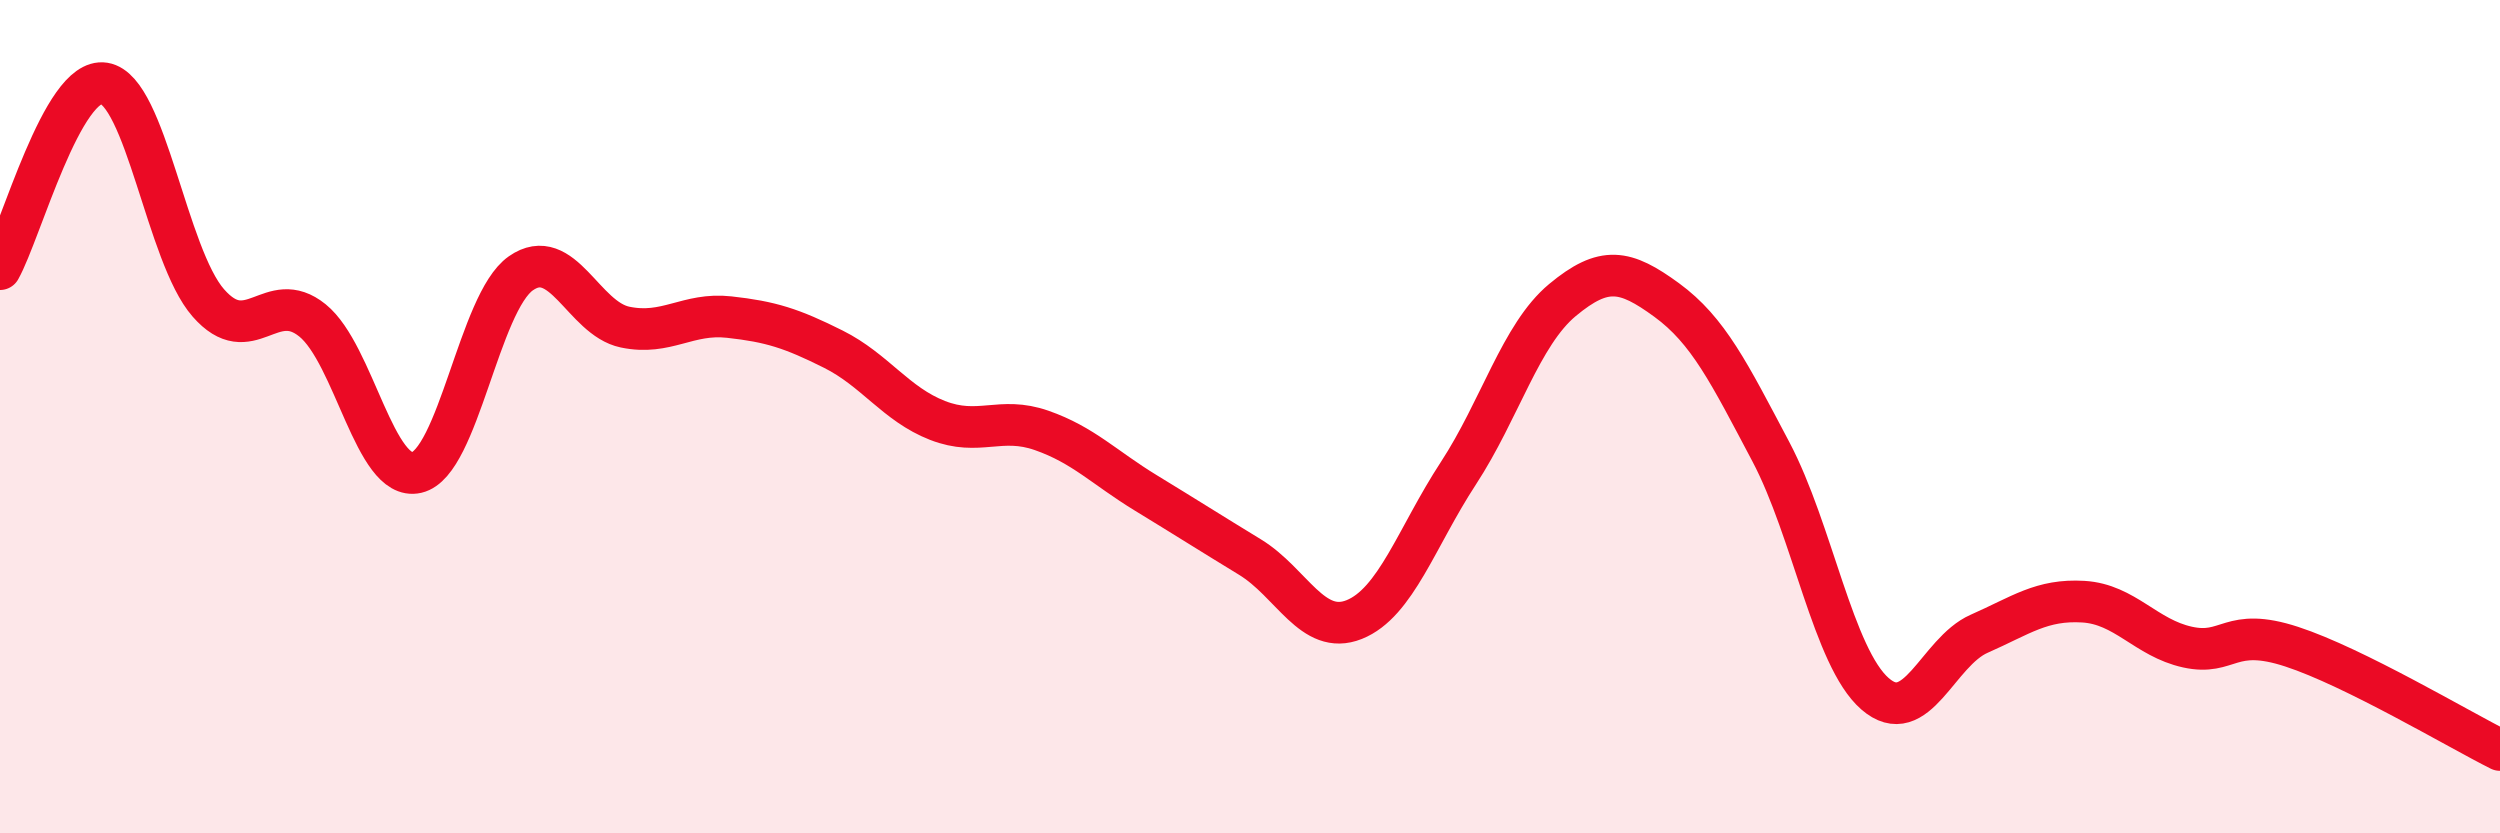
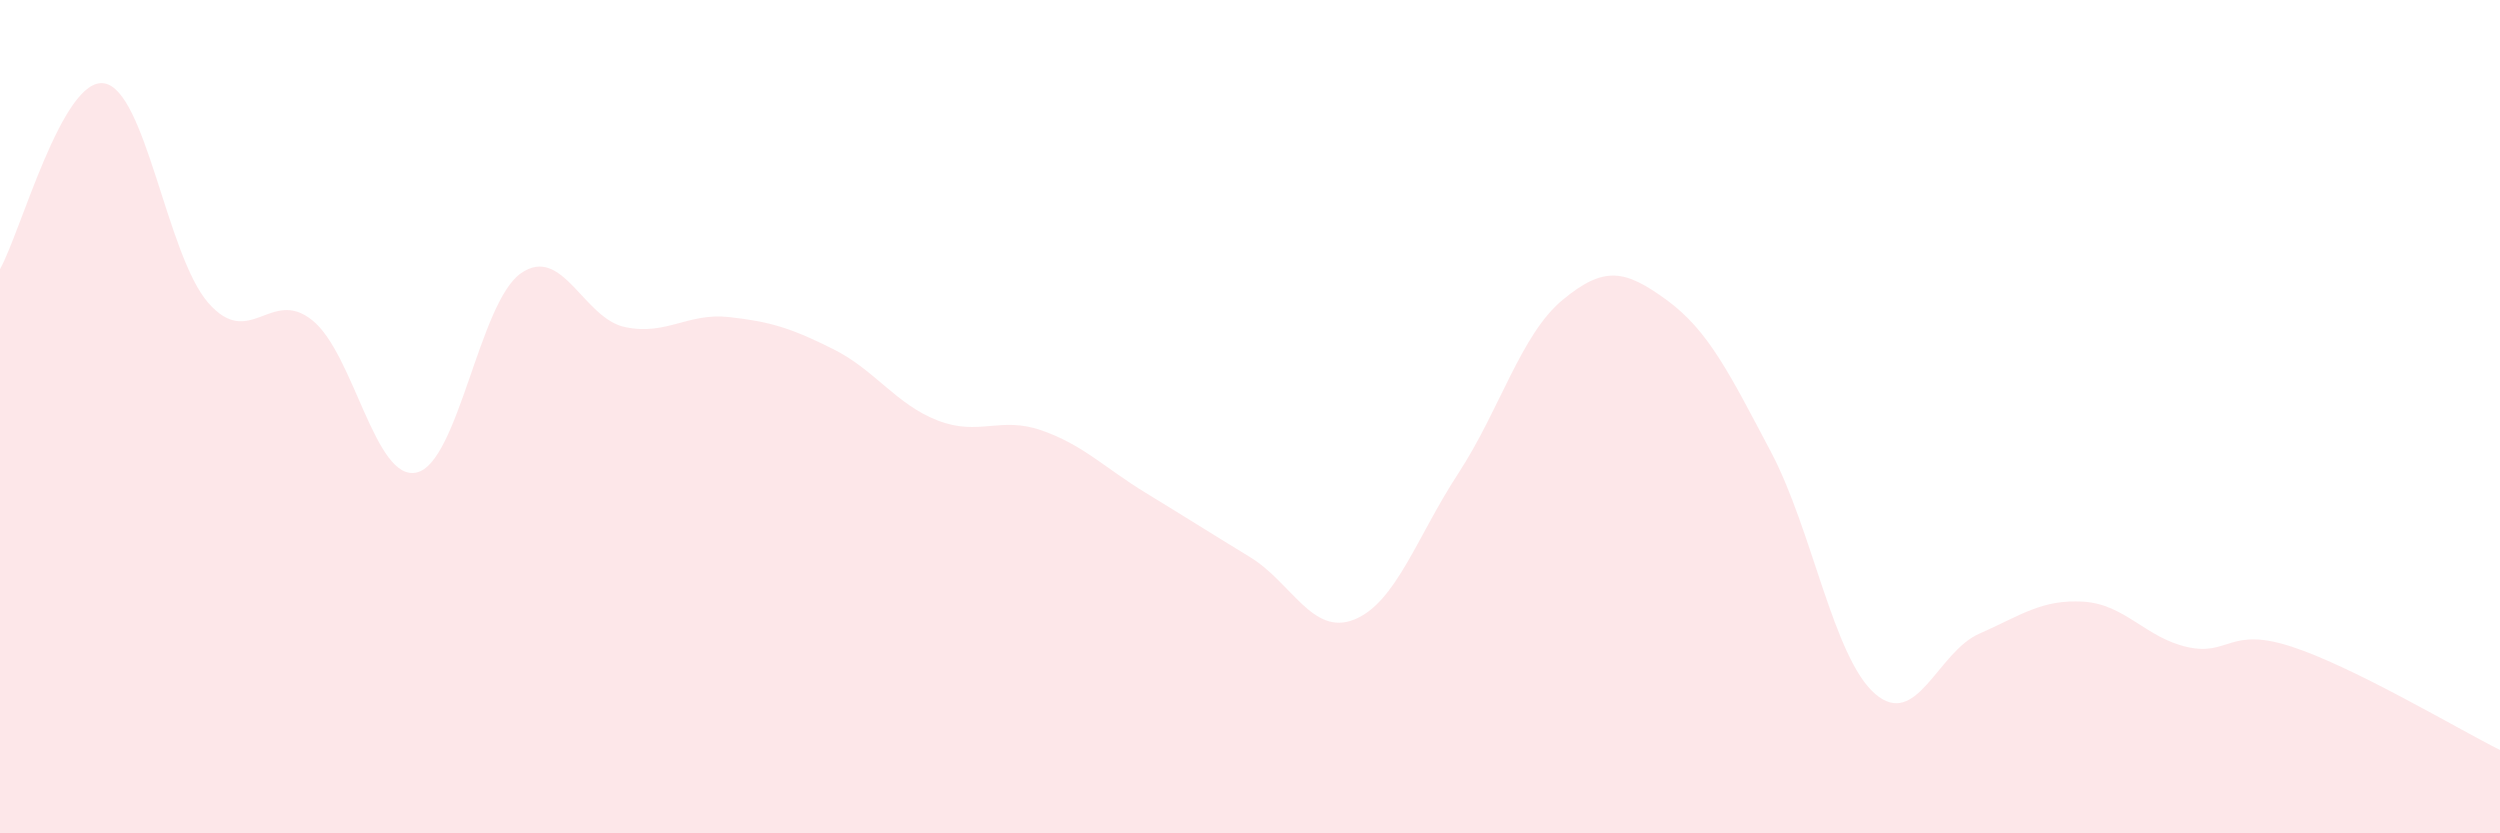
<svg xmlns="http://www.w3.org/2000/svg" width="60" height="20" viewBox="0 0 60 20">
-   <path d="M 0,6.46 C 0.5,5.57 1.5,1.84 2.5,2 C 3.5,2.16 4,6.13 5,7.27 C 6,8.41 6.5,6.88 7.5,7.69 C 8.5,8.5 9,11.57 10,11.34 C 11,11.11 11.5,7.26 12.5,6.56 C 13.5,5.86 14,7.64 15,7.85 C 16,8.06 16.5,7.5 17.5,7.61 C 18.5,7.72 19,7.88 20,8.38 C 21,8.88 21.5,9.7 22.5,10.09 C 23.5,10.48 24,9.98 25,10.33 C 26,10.68 26.5,11.22 27.5,11.83 C 28.5,12.44 29,12.76 30,13.37 C 31,13.98 31.5,15.27 32.5,14.87 C 33.5,14.47 34,12.89 35,11.36 C 36,9.83 36.5,8.03 37.5,7.2 C 38.5,6.37 39,6.47 40,7.2 C 41,7.93 41.5,8.95 42.5,10.84 C 43.5,12.73 44,15.78 45,16.65 C 46,17.52 46.5,15.65 47.5,15.21 C 48.5,14.77 49,14.38 50,14.44 C 51,14.5 51.5,15.31 52.5,15.53 C 53.5,15.75 53.5,15.03 55,15.52 C 56.5,16.01 59,17.5 60,18L60 20L0 20Z" fill="#EB0A25" opacity="0.1" stroke-linecap="round" stroke-linejoin="round" />
-   <path d="M 0,6.46 C 0.5,5.57 1.5,1.84 2.5,2 C 3.5,2.16 4,6.13 5,7.27 C 6,8.41 6.5,6.88 7.5,7.69 C 8.5,8.5 9,11.57 10,11.34 C 11,11.11 11.5,7.26 12.5,6.56 C 13.5,5.86 14,7.64 15,7.85 C 16,8.06 16.5,7.5 17.5,7.61 C 18.5,7.72 19,7.88 20,8.38 C 21,8.88 21.5,9.7 22.5,10.09 C 23.5,10.48 24,9.98 25,10.33 C 26,10.68 26.5,11.22 27.5,11.83 C 28.5,12.44 29,12.76 30,13.37 C 31,13.98 31.5,15.27 32.5,14.87 C 33.5,14.47 34,12.89 35,11.36 C 36,9.83 36.5,8.03 37.5,7.2 C 38.5,6.37 39,6.47 40,7.2 C 41,7.93 41.5,8.95 42.5,10.84 C 43.5,12.73 44,15.78 45,16.65 C 46,17.52 46.5,15.65 47.5,15.21 C 48.5,14.77 49,14.38 50,14.44 C 51,14.5 51.5,15.31 52.5,15.53 C 53.5,15.75 53.5,15.03 55,15.52 C 56.5,16.01 59,17.5 60,18" stroke="#EB0A25" stroke-width="1" fill="none" stroke-linecap="round" stroke-linejoin="round" />
+   <path d="M 0,6.46 C 0.5,5.57 1.5,1.84 2.5,2 C 3.5,2.16 4,6.13 5,7.27 C 6,8.41 6.5,6.88 7.5,7.69 C 8.5,8.5 9,11.57 10,11.34 C 11,11.11 11.5,7.26 12.5,6.56 C 13.5,5.86 14,7.64 15,7.85 C 16,8.06 16.5,7.5 17.5,7.61 C 18.5,7.72 19,7.88 20,8.38 C 21,8.88 21.5,9.7 22.5,10.09 C 23.5,10.48 24,9.98 25,10.33 C 26,10.68 26.5,11.22 27.5,11.83 C 28.5,12.44 29,12.76 30,13.37 C 31,13.98 31.5,15.27 32.5,14.87 C 33.5,14.47 34,12.89 35,11.36 C 36,9.83 36.5,8.03 37.5,7.2 C 38.5,6.37 39,6.47 40,7.2 C 41,7.93 41.5,8.95 42.5,10.84 C 43.5,12.73 44,15.78 45,16.65 C 46,17.52 46.5,15.65 47.5,15.21 C 48.5,14.77 49,14.38 50,14.44 C 51,14.5 51.5,15.31 52.5,15.53 C 53.5,15.75 53.5,15.03 55,15.52 C 56.5,16.01 59,17.5 60,18L60 20L0 20" fill="#EB0A25" opacity="0.1" stroke-linecap="round" stroke-linejoin="round" />
</svg>